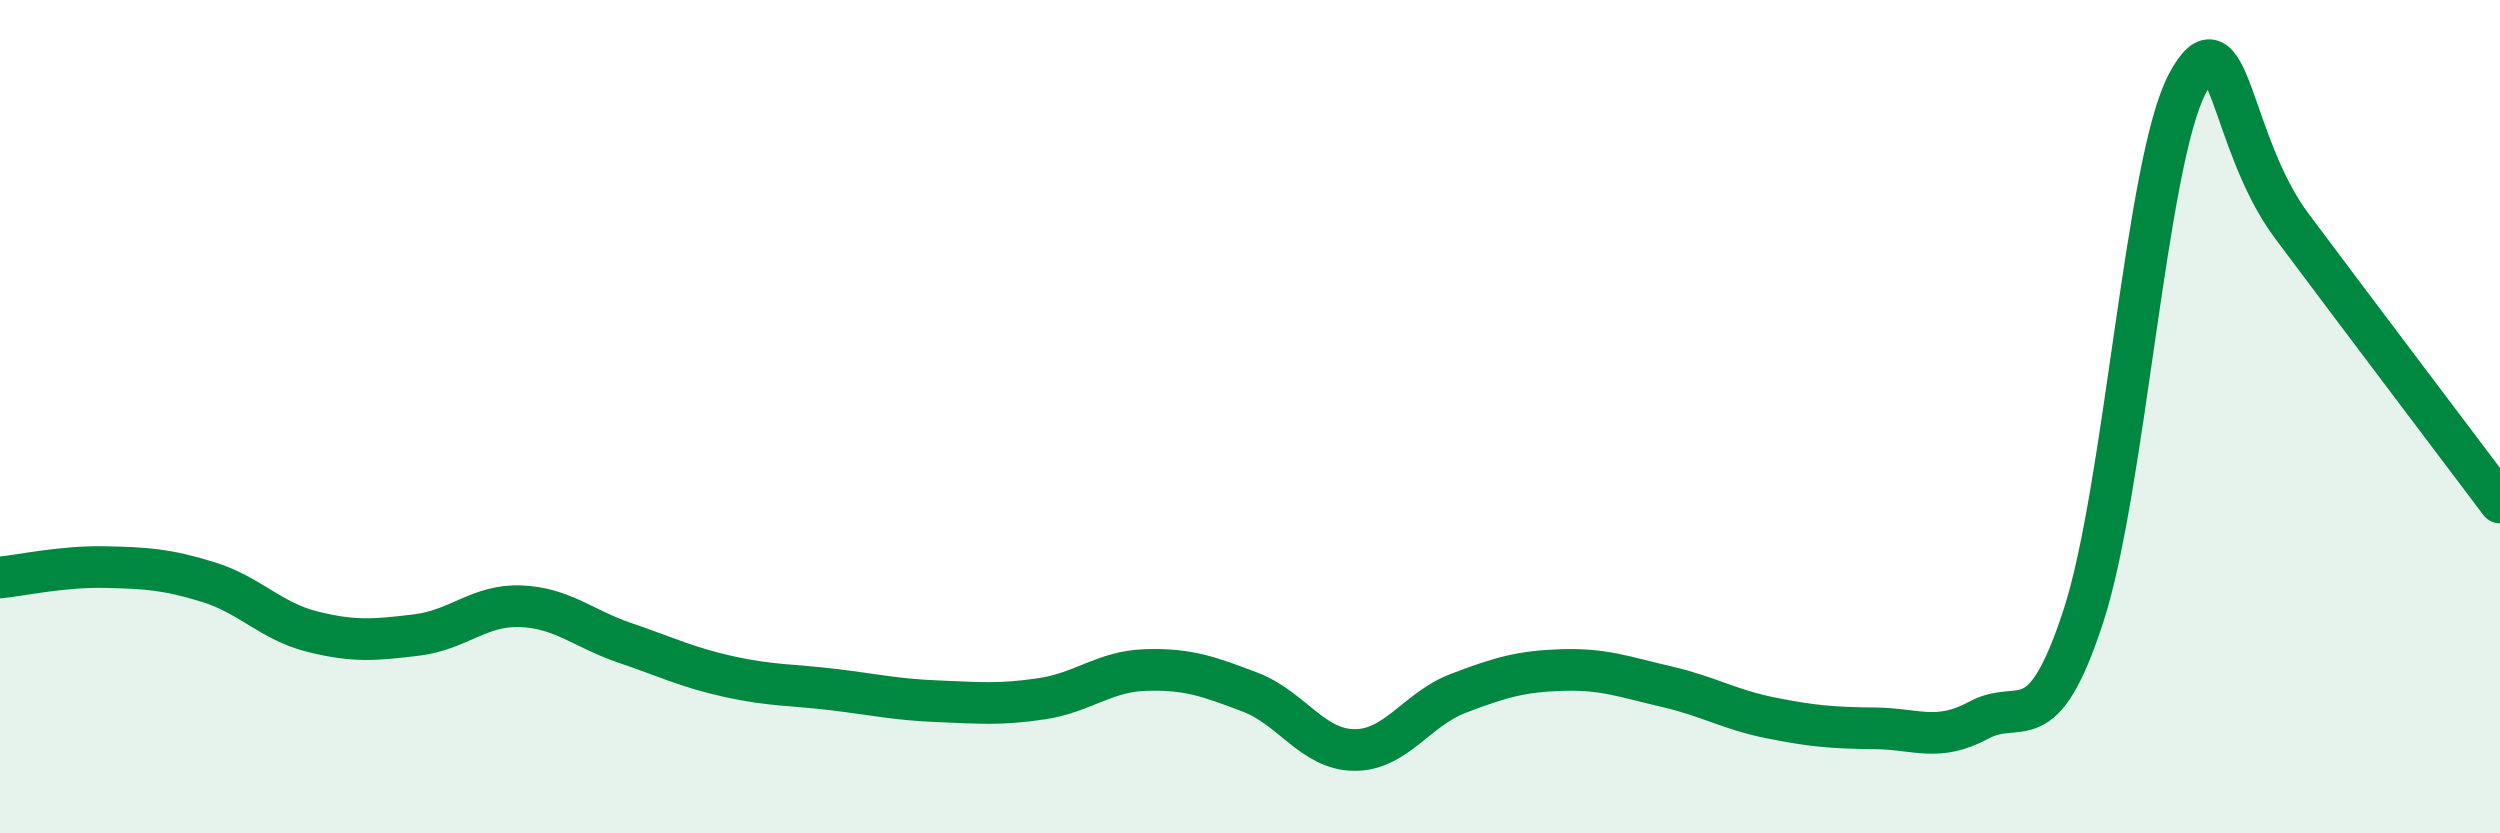
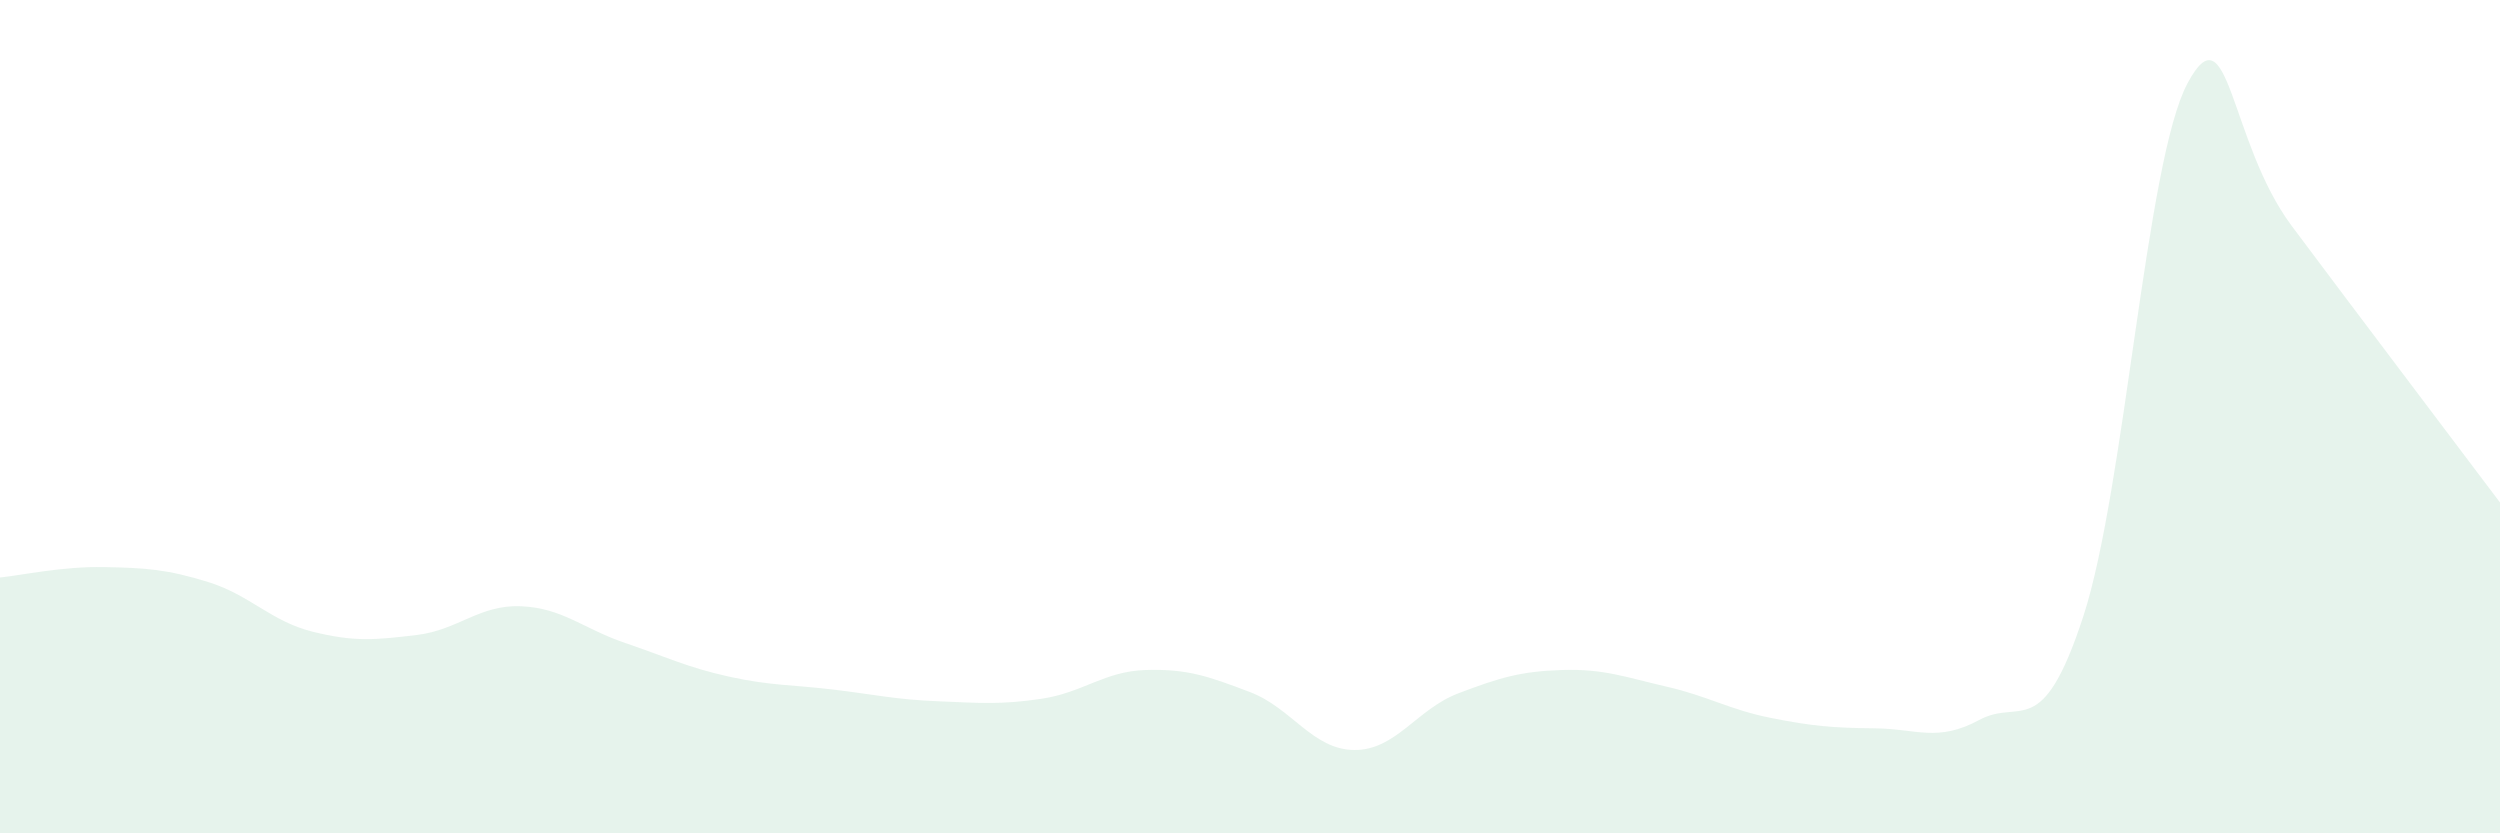
<svg xmlns="http://www.w3.org/2000/svg" width="60" height="20" viewBox="0 0 60 20">
  <path d="M 0,13.86 C 0.5,13.81 1.5,13.59 2.5,13.61 C 3.5,13.63 4,13.66 5,13.97 C 6,14.28 6.5,14.91 7.5,15.16 C 8.5,15.41 9,15.36 10,15.24 C 11,15.12 11.5,14.51 12.5,14.55 C 13.5,14.59 14,15.09 15,15.43 C 16,15.77 16.5,16.02 17.5,16.24 C 18.5,16.46 19,16.43 20,16.55 C 21,16.67 21.5,16.79 22.5,16.83 C 23.5,16.87 24,16.92 25,16.77 C 26,16.62 26.5,16.11 27.5,16.08 C 28.5,16.05 29,16.23 30,16.61 C 31,16.99 31.5,17.99 32.5,18 C 33.5,18.01 34,17.02 35,16.64 C 36,16.26 36.5,16.11 37.5,16.08 C 38.5,16.05 39,16.25 40,16.48 C 41,16.71 41.5,17.03 42.5,17.23 C 43.5,17.43 44,17.47 45,17.48 C 46,17.49 46.5,17.82 47.5,17.28 C 48.5,16.74 49,17.85 50,14.79 C 51,11.73 51.5,3.87 52.5,2 C 53.5,0.13 53.5,3.41 55,5.42 C 56.5,7.43 59,10.73 60,12.06L60 20L0 20Z" fill="#008740" opacity="0.1" stroke-linecap="round" stroke-linejoin="round" />
-   <path d="M 0,13.86 C 0.5,13.81 1.5,13.59 2.5,13.61 C 3.5,13.63 4,13.66 5,13.97 C 6,14.28 6.5,14.91 7.5,15.16 C 8.5,15.41 9,15.36 10,15.24 C 11,15.12 11.5,14.51 12.5,14.55 C 13.5,14.59 14,15.09 15,15.43 C 16,15.77 16.5,16.02 17.5,16.24 C 18.5,16.46 19,16.43 20,16.55 C 21,16.67 21.5,16.79 22.5,16.83 C 23.5,16.87 24,16.92 25,16.77 C 26,16.62 26.5,16.11 27.5,16.08 C 28.5,16.05 29,16.23 30,16.61 C 31,16.99 31.5,17.99 32.5,18 C 33.5,18.01 34,17.02 35,16.64 C 36,16.26 36.5,16.11 37.5,16.08 C 38.5,16.05 39,16.25 40,16.48 C 41,16.71 41.5,17.03 42.5,17.23 C 43.5,17.43 44,17.47 45,17.48 C 46,17.49 46.5,17.82 47.5,17.28 C 48.5,16.74 49,17.85 50,14.79 C 51,11.73 51.5,3.87 52.5,2 C 53.5,0.13 53.5,3.41 55,5.42 C 56.5,7.43 59,10.73 60,12.06" stroke="#008740" stroke-width="1" fill="none" stroke-linecap="round" stroke-linejoin="round" />
</svg>